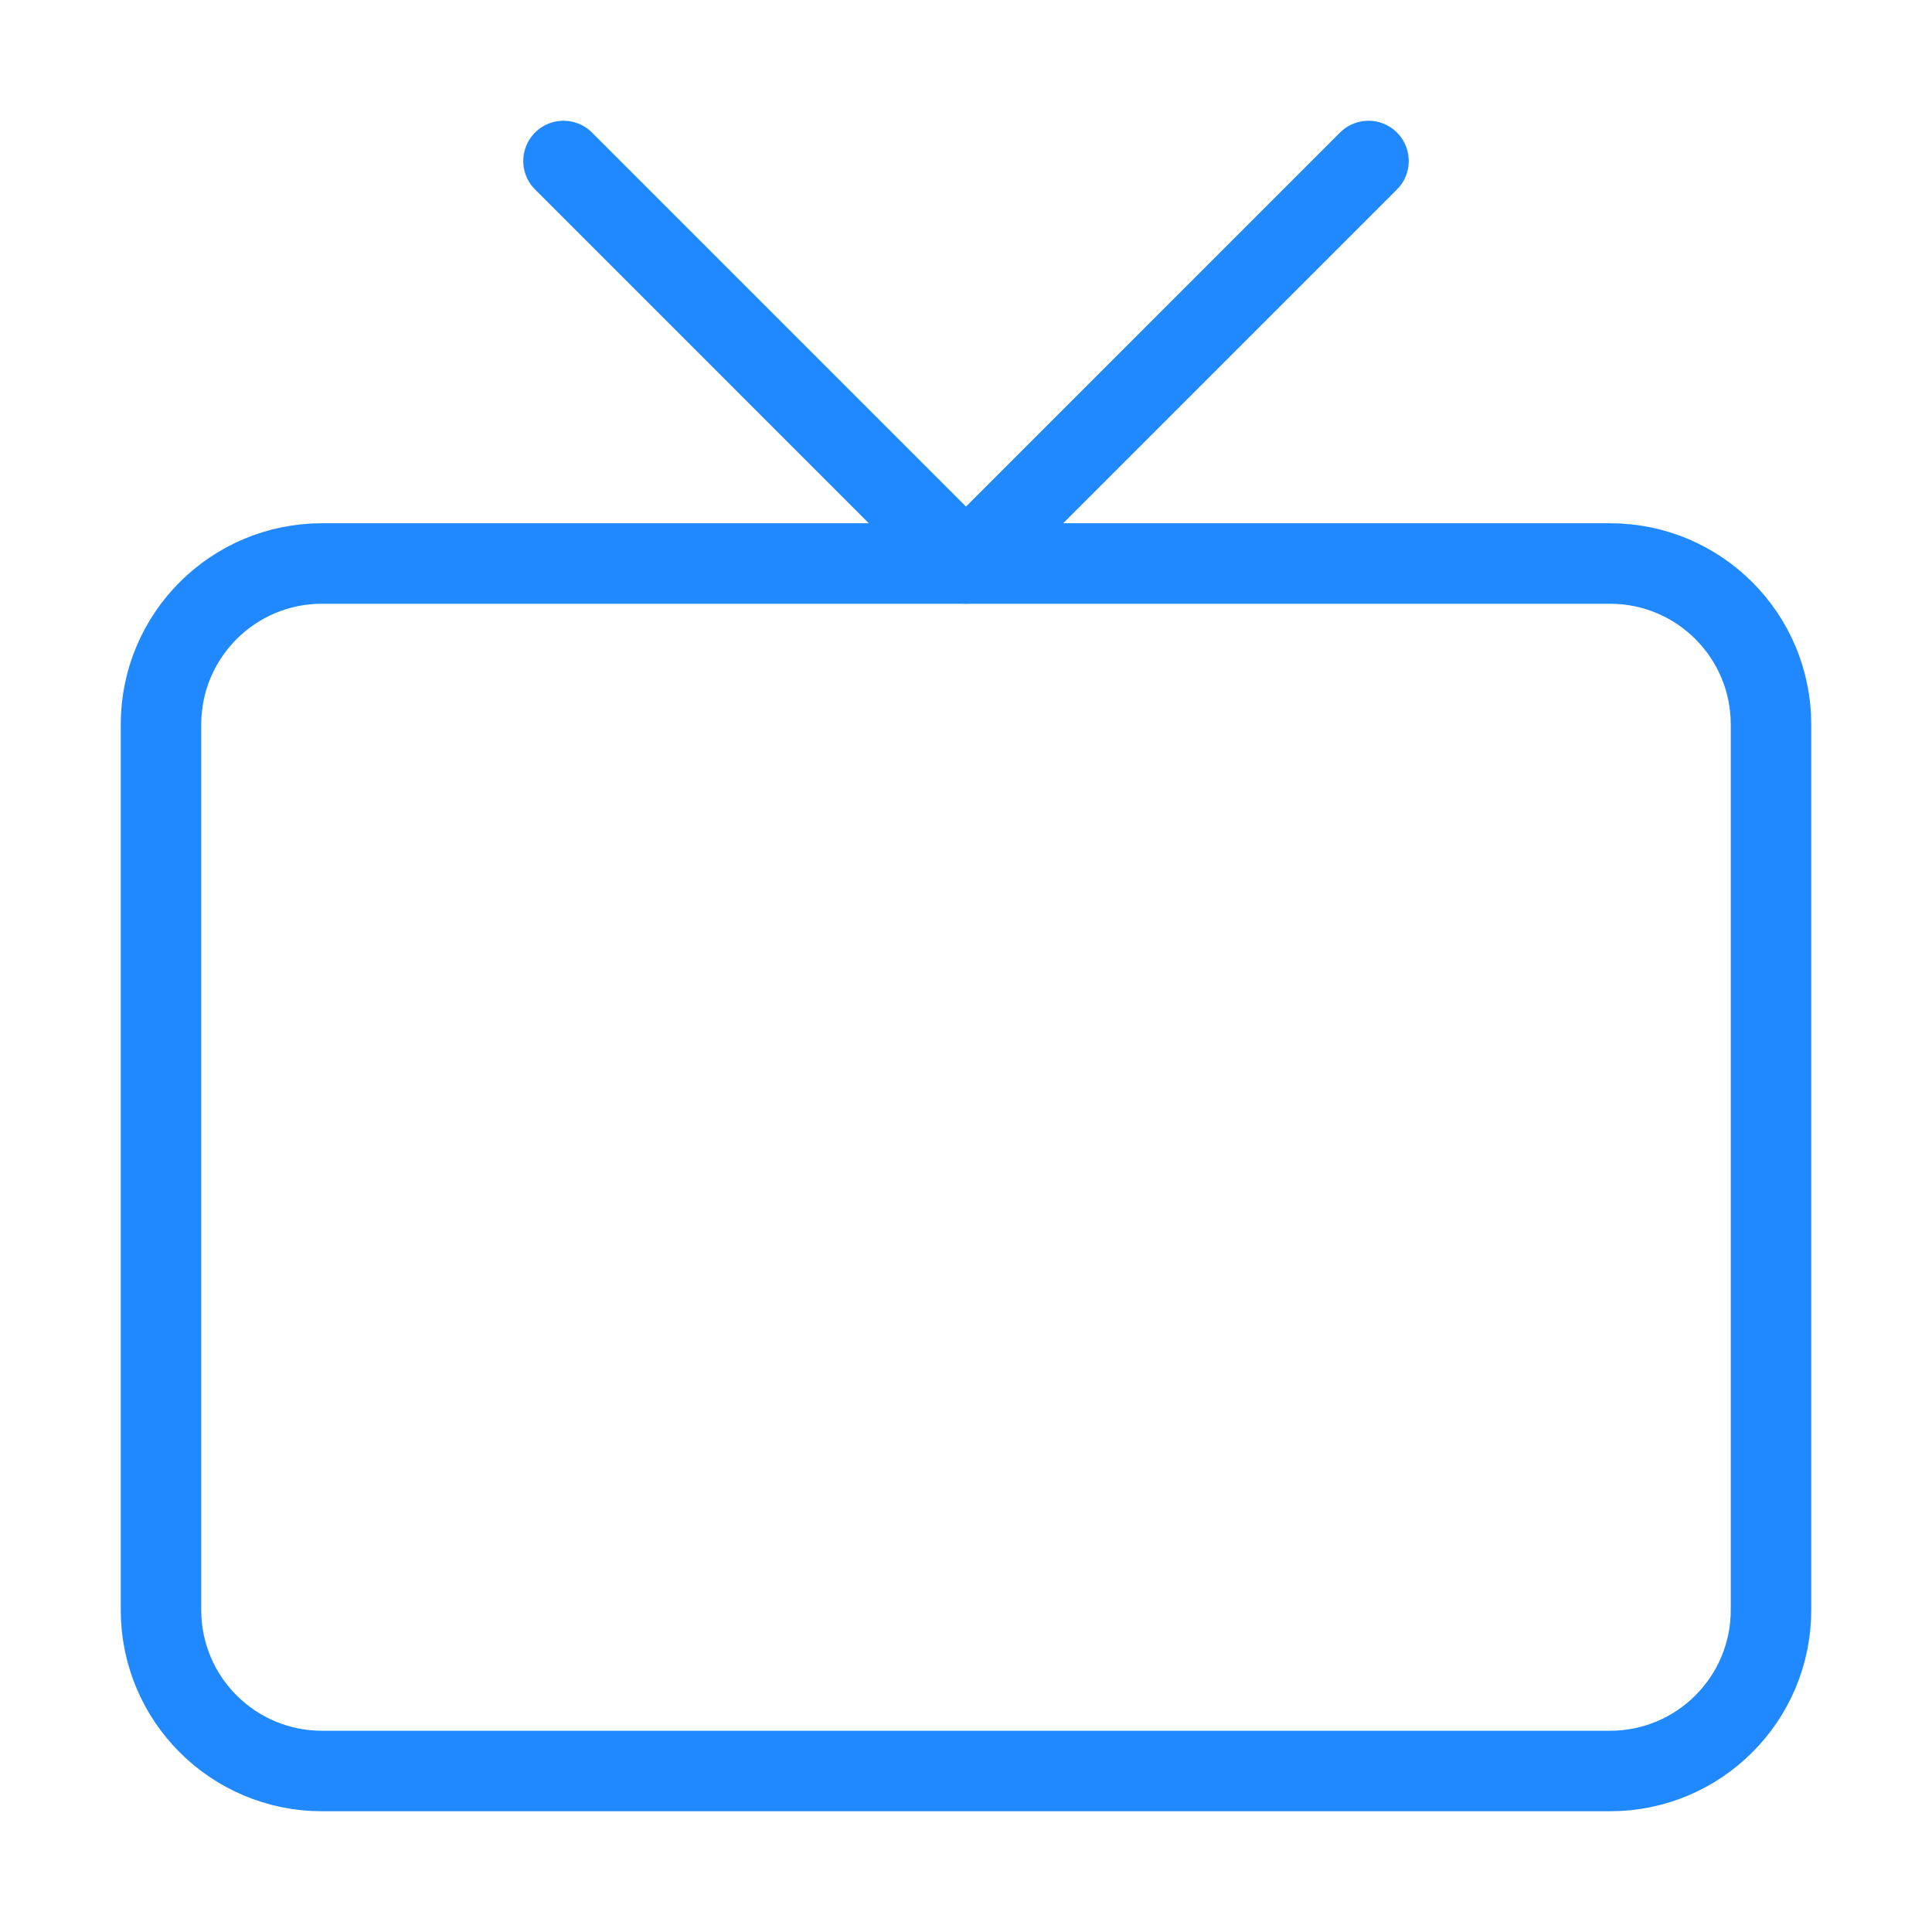
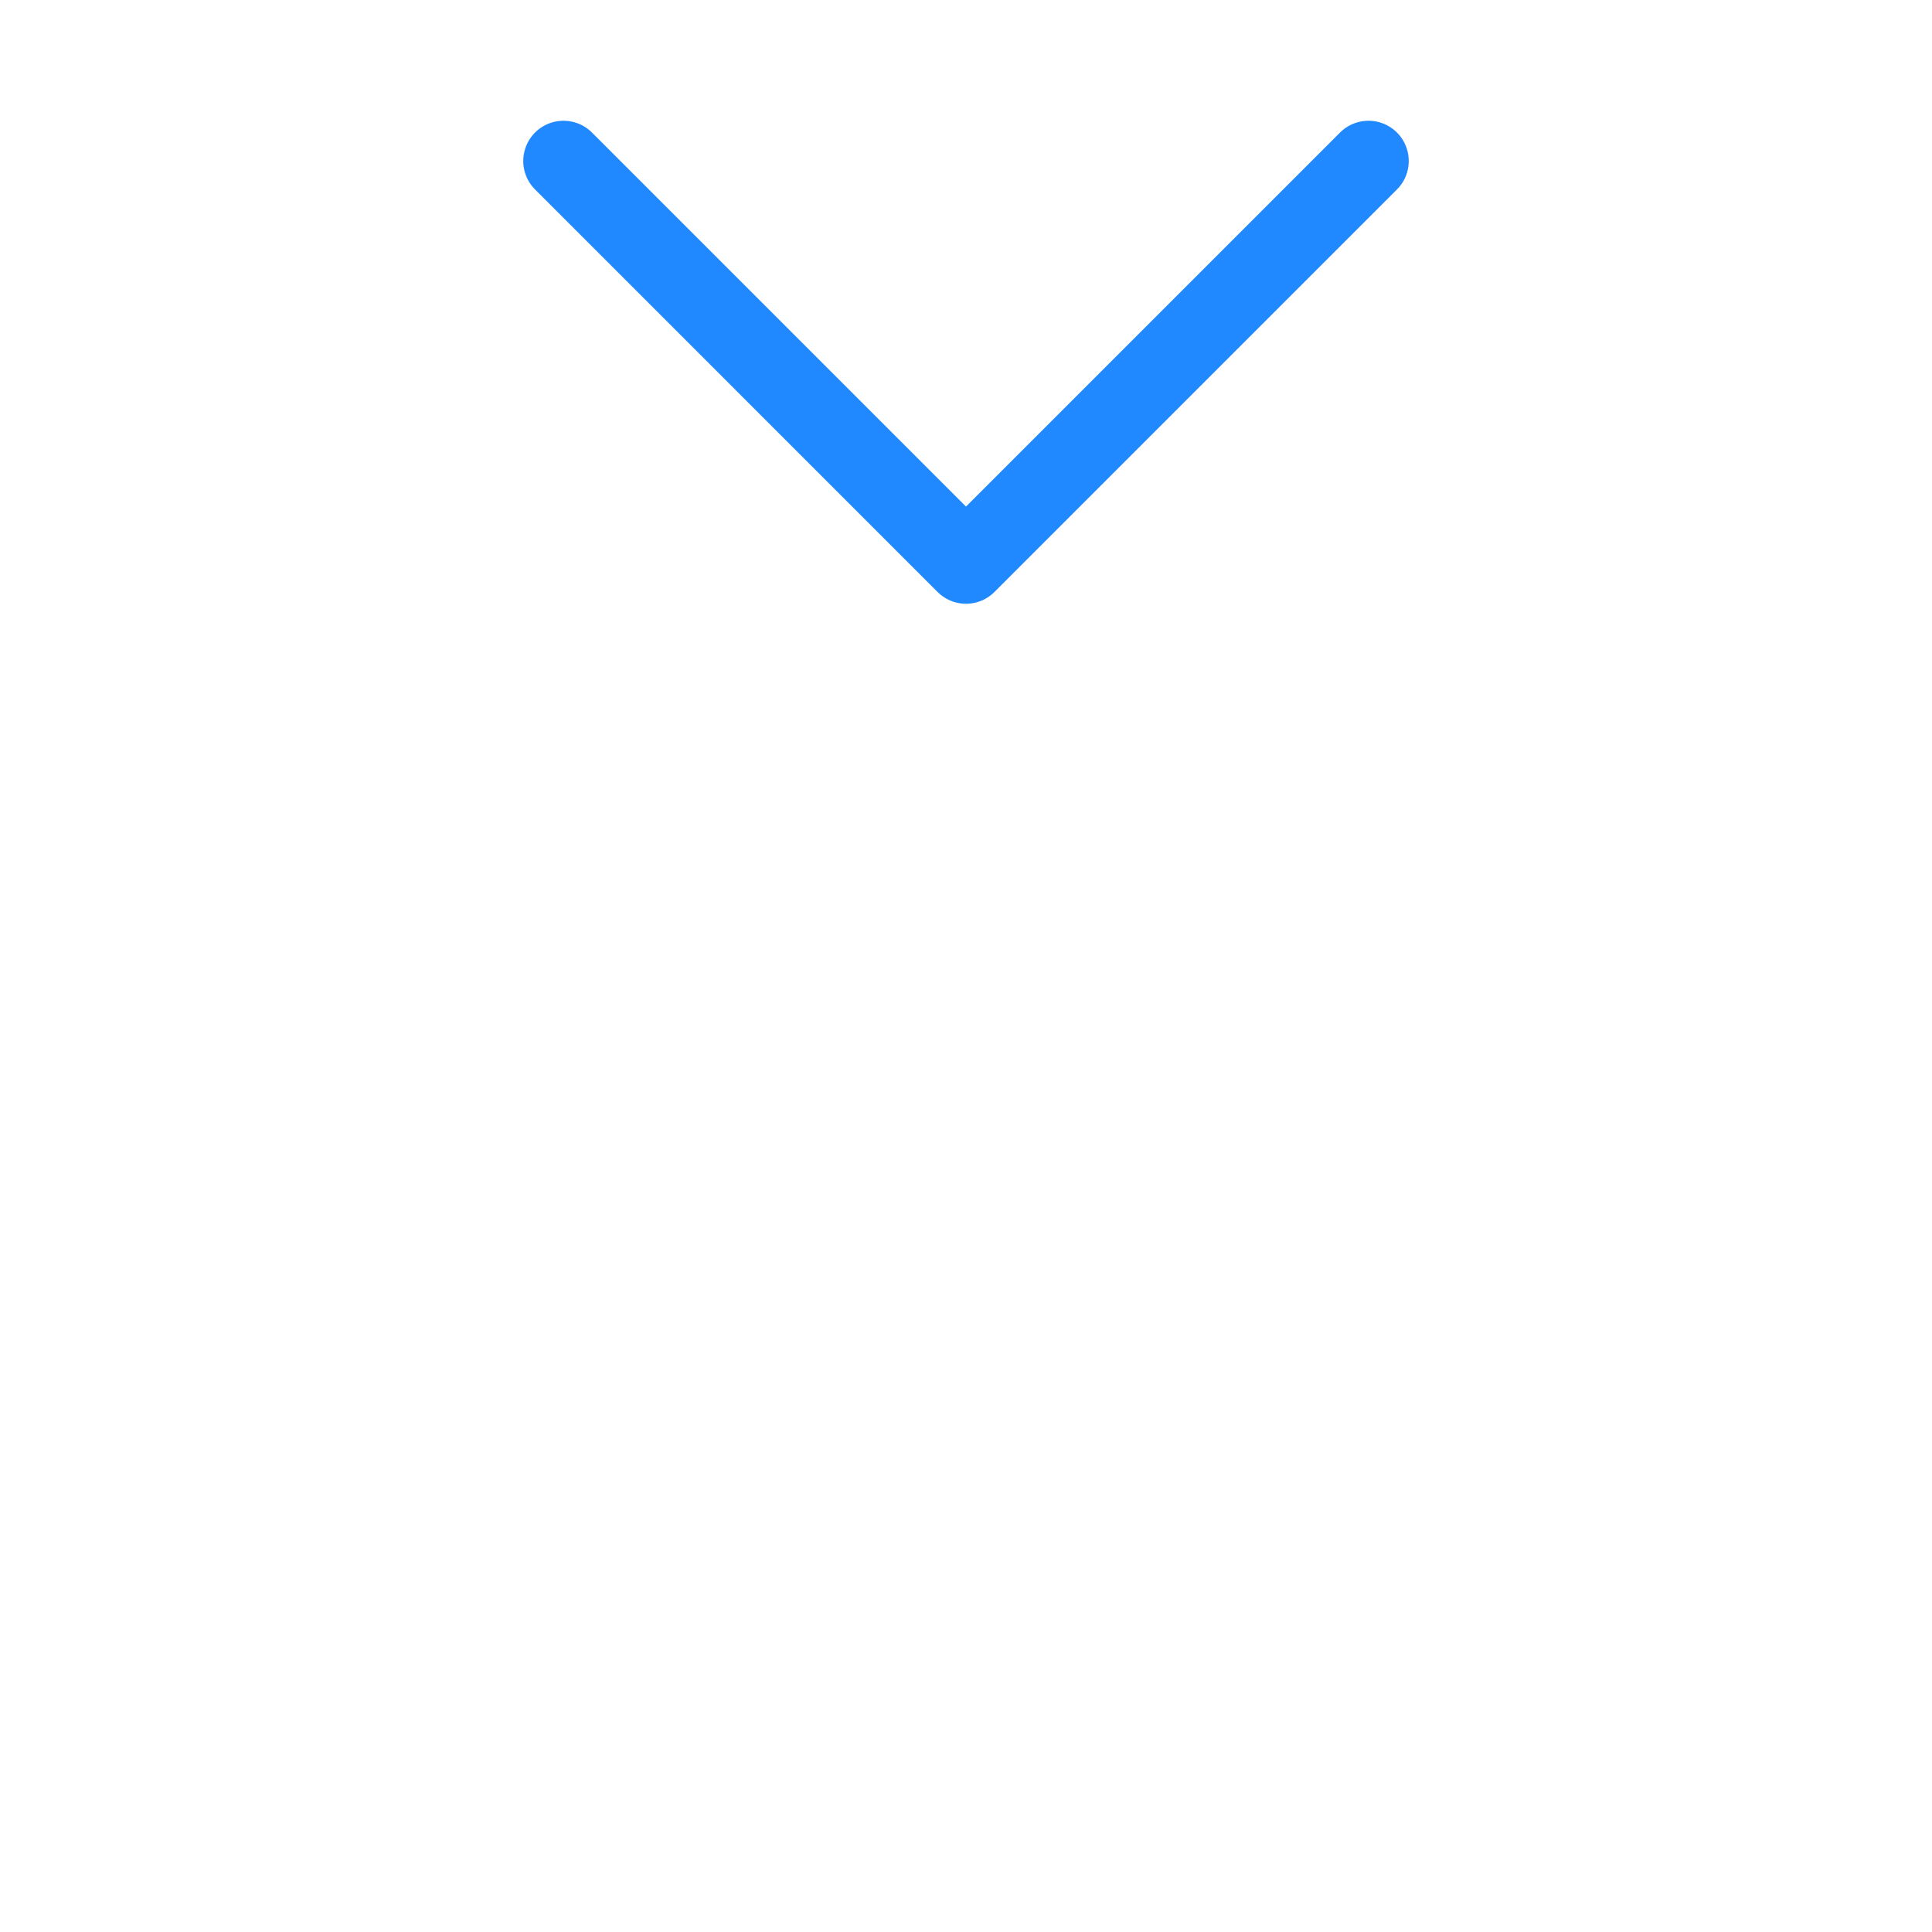
<svg xmlns="http://www.w3.org/2000/svg" width="24" height="24" viewBox="0 0 24 24" fill="none">
-   <path d="M20 7H4C2.895 7 2 7.895 2 9V20C2 21.105 2.895 22 4 22H20C21.105 22 22 21.105 22 20V9C22 7.895 21.105 7 20 7Z" stroke="#2189FF" stroke-linecap="round" stroke-linejoin="round" />
  <path d="M17 2L12 7L7 2" stroke="#2189FF" stroke-linecap="round" stroke-linejoin="round" />
</svg>